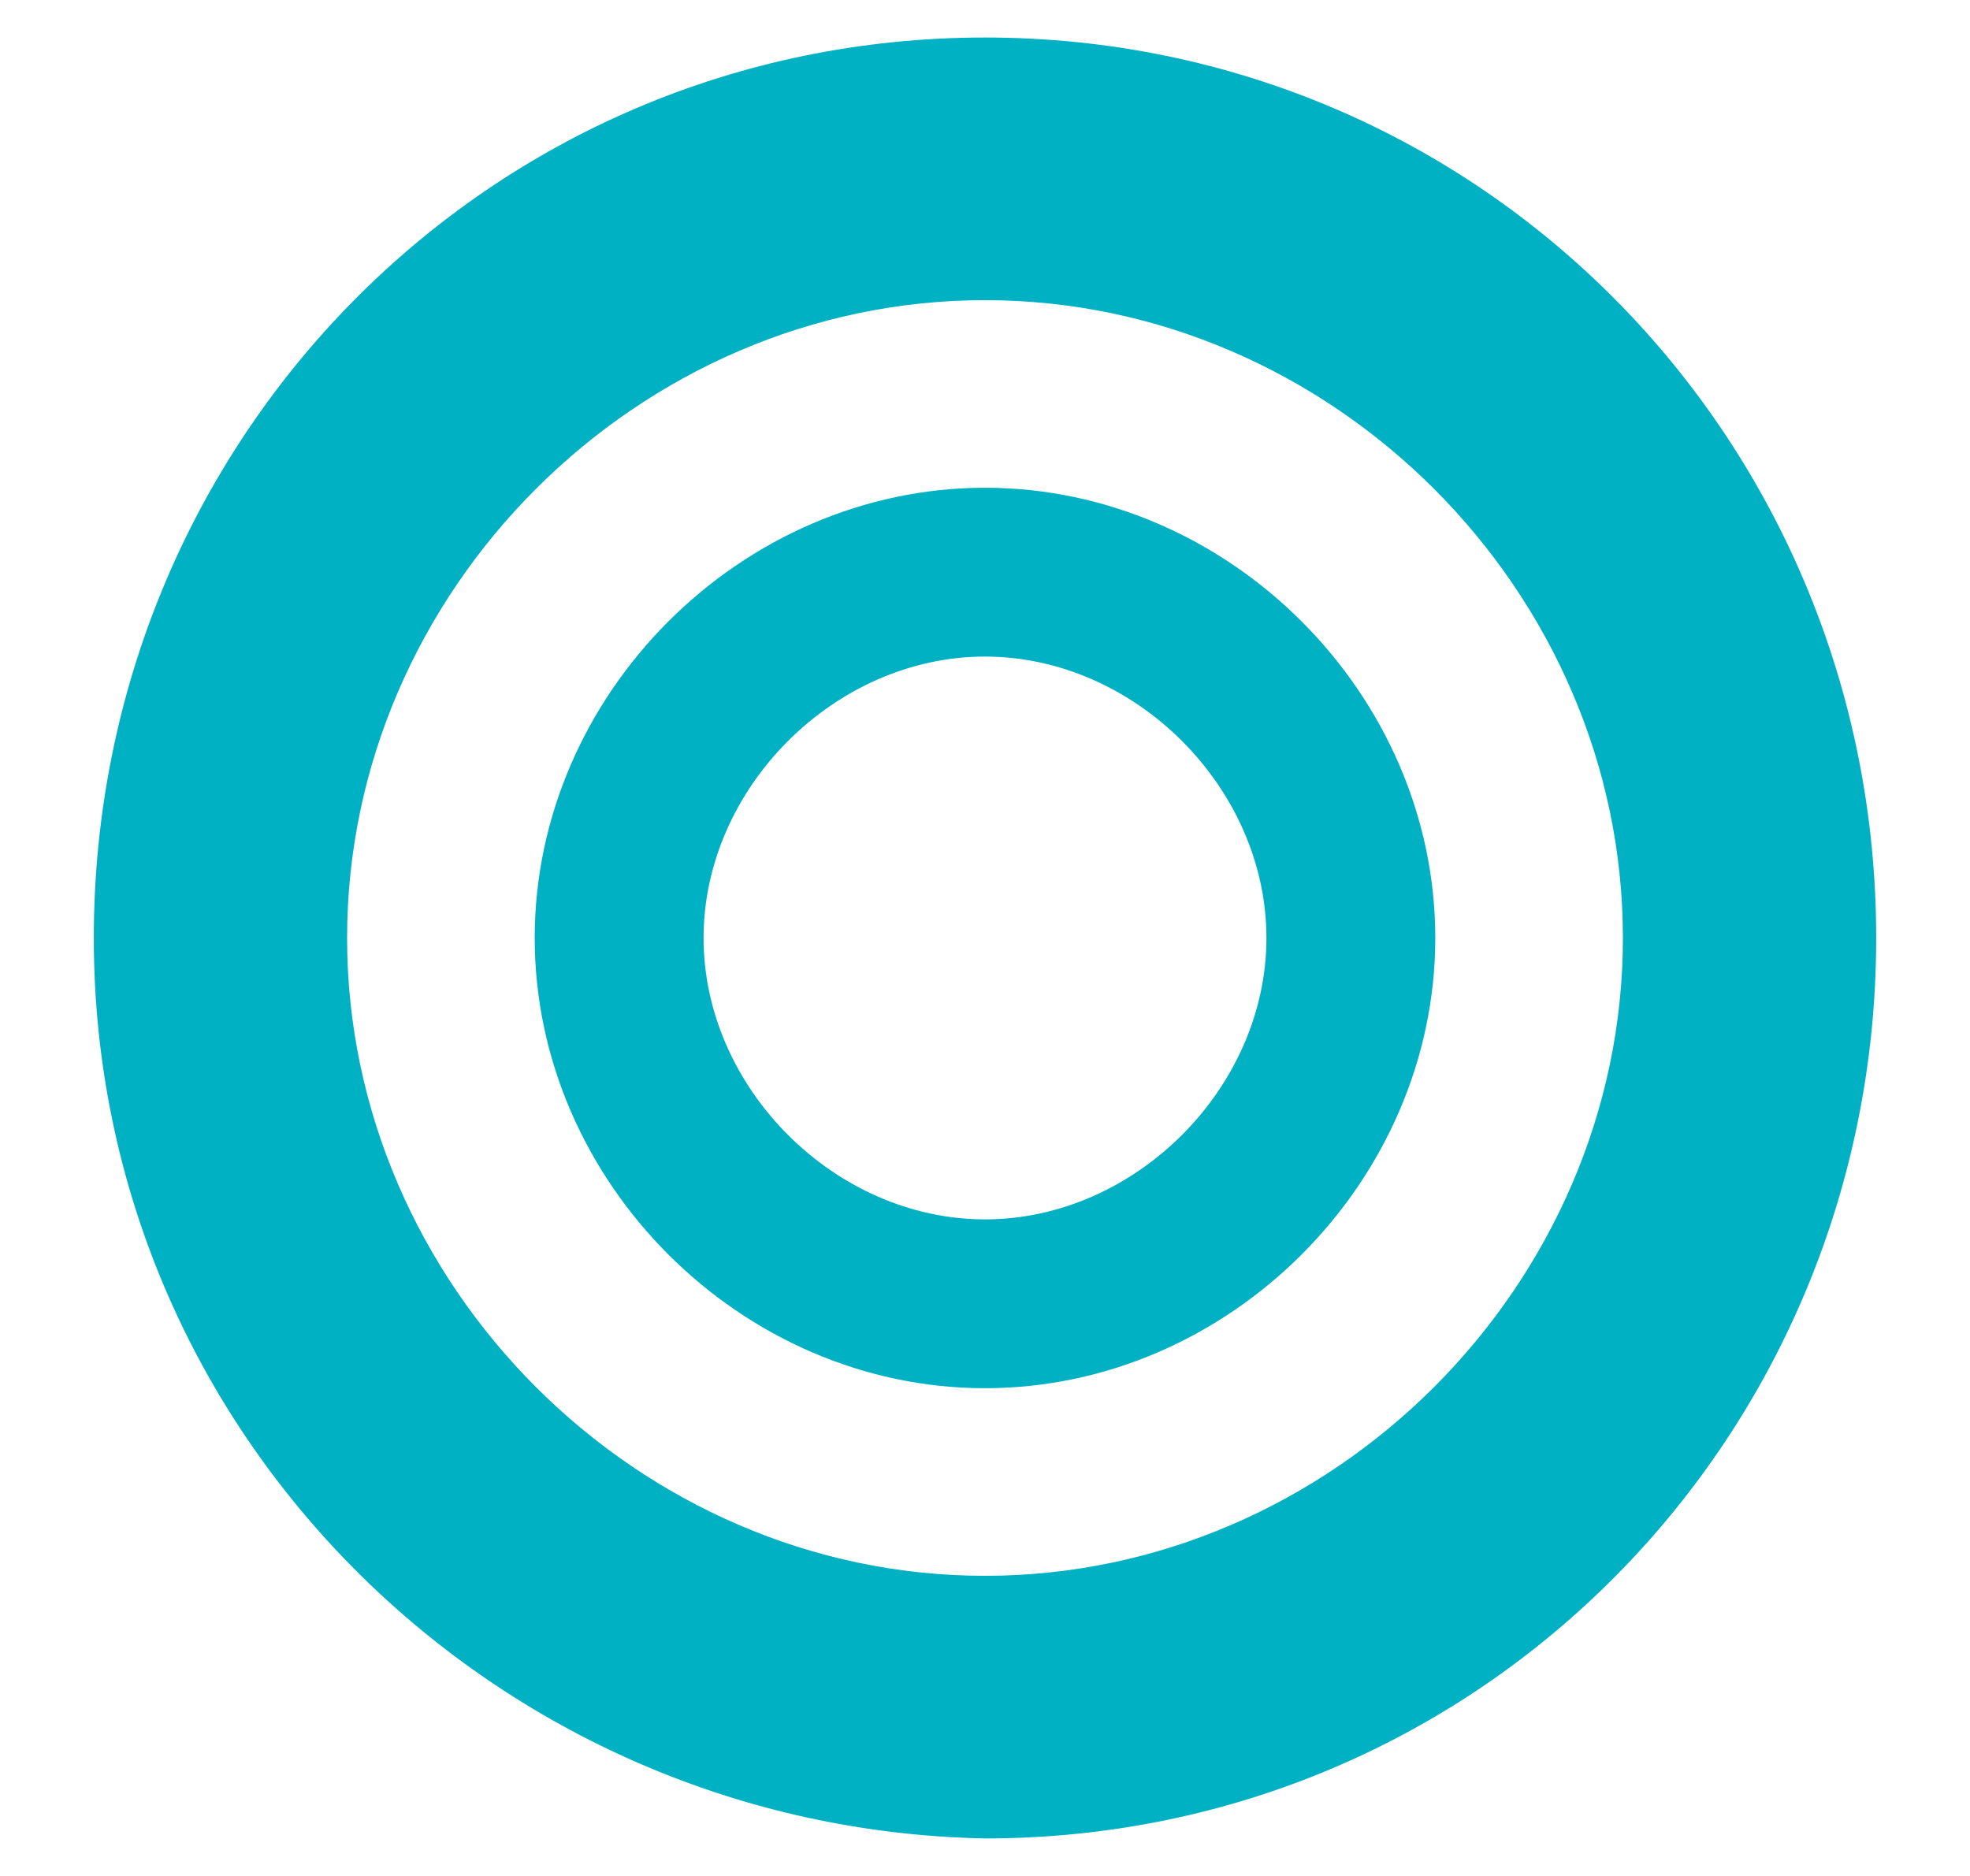
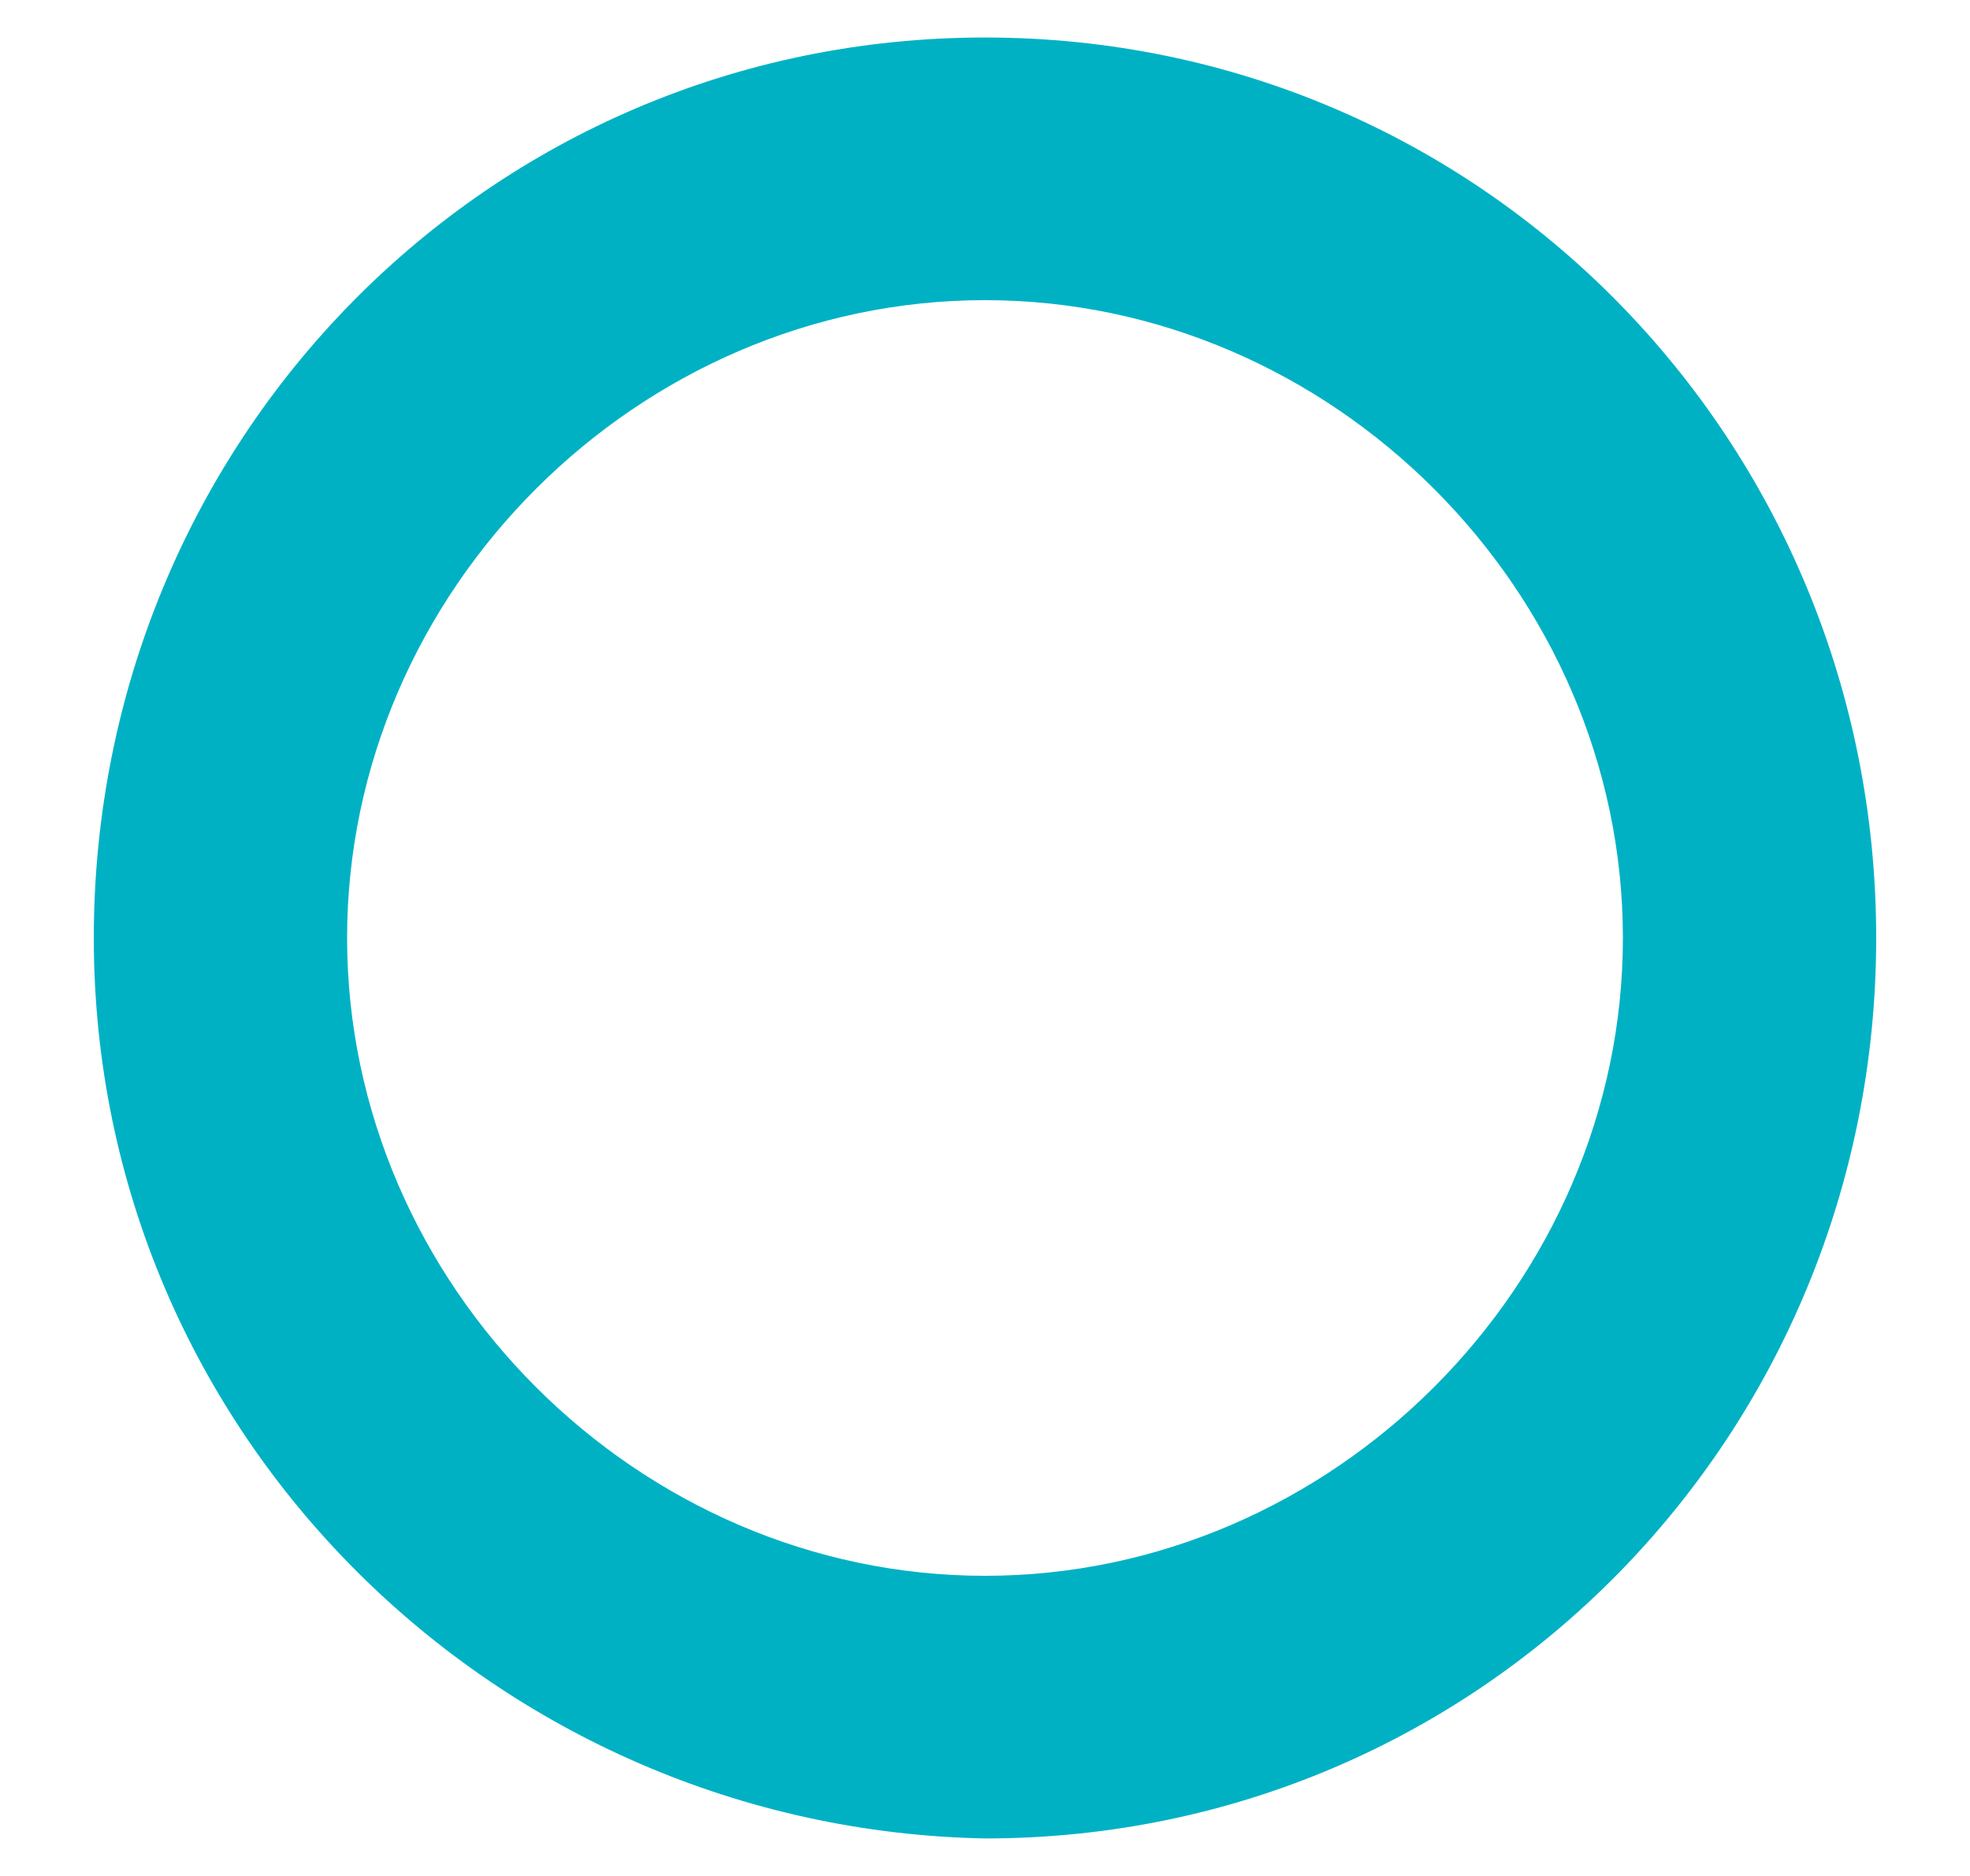
<svg xmlns="http://www.w3.org/2000/svg" id="_レイヤー_1" version="1.1" viewBox="0 0 21 20">
  <defs>
    <style>
      .st0 {
        fill: #00b1c4;
      }
    </style>
  </defs>
  <path class="st0" d="M10.5.4C5.2.4,1,4.7,1,10s4.3,9.5,9.5,9.6c5.3,0,9.5-4.3,9.5-9.6S15.8.4,10.5.4ZM10.5,16.8c-3.7,0-6.8-3.1-6.8-6.8s3.1-6.8,6.8-6.8,6.8,3.1,6.8,6.8-3.1,6.8-6.8,6.8Z" />
-   <path class="st0" d="M10.5,5.2c-2.6,0-4.8,2.2-4.8,4.8s2.2,4.8,4.8,4.8,4.8-2.2,4.8-4.8-2.2-4.8-4.8-4.8ZM10.5,13c-1.6,0-3-1.4-3-3s1.4-3,3-3,3,1.4,3,3-1.4,3-3,3Z" />
</svg>